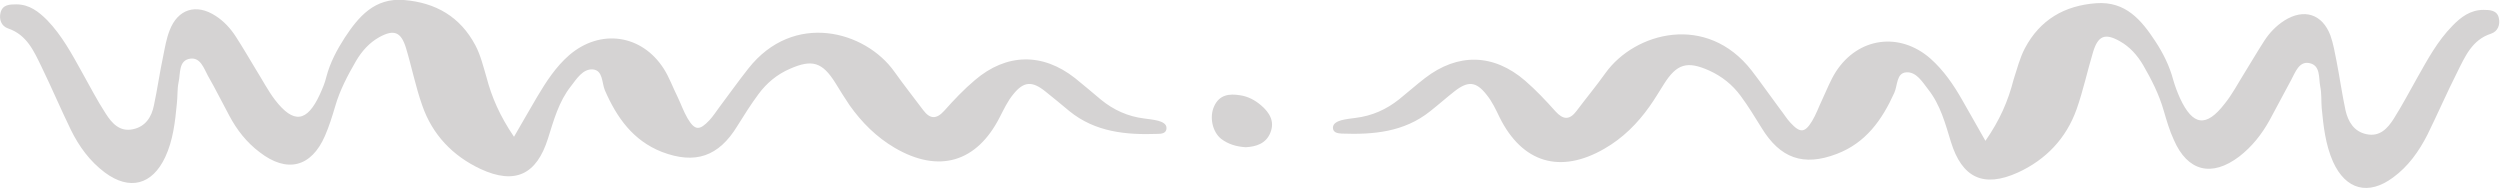
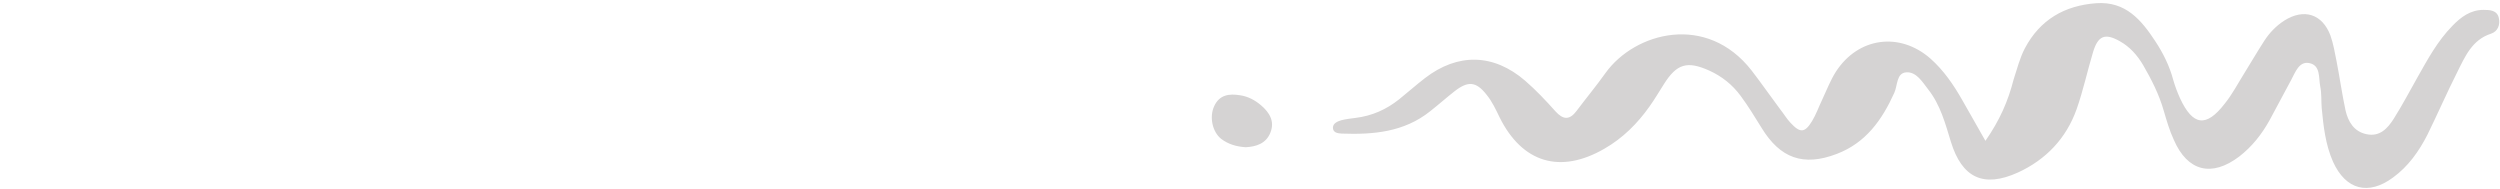
<svg xmlns="http://www.w3.org/2000/svg" version="1.1" id="Livello_1" x="0px" y="0px" viewBox="0 0 860.9 65.2" style="enable-background:new 0 0 860.9 65.2;" xml:space="preserve">
  <style type="text/css">
	.st0{fill:#D5D3D3;}
</style>
  <g>
-     <path class="st0" d="M177,47.1c3.1-5.3,5.5-9.6,8-13.8c3.1-5.2,6.4-10.3,11-14.3c10.7-9.2,25-7.2,32.6,4.7c1.9,3,3.1,6.4,4.7,9.6   c1.2,2.5,2.1,5.1,3.5,7.5c2.5,4.2,4.1,4.2,7.5,0.6c1.3-1.4,2.3-3,3.5-4.6c3.3-4.4,6.5-8.9,9.9-13.2c15.6-19.8,40.3-13,50.3,1.1   c3.2,4.5,6.6,8.8,9.9,13.2c2.4,3.2,4.6,3.2,7.3,0.2c3.3-3.7,6.7-7.3,10.5-10.5c10.9-9.3,23.3-9.5,34.5-0.7c3,2.4,5.9,4.9,8.9,7.4   c4.4,3.6,9.3,5.8,14.9,6.5c1.6,0.2,3.3,0.4,4.9,0.8c1.3,0.4,2.8,1,2.8,2.5c0,1.8-1.7,2-3,2c-10.9,0.4-21.5-0.6-30.4-7.8   c-2.8-2.3-5.5-4.6-8.3-6.8c-4.6-3.7-7.5-3.5-11.1,1c-1.9,2.3-3.2,5.1-4.6,7.8c-7.9,15.6-21,19.5-36.2,10.6   c-6.3-3.7-11.3-8.7-15.5-14.6c-1.7-2.5-3.3-5.1-4.9-7.7c-4.5-7.2-8-8.3-15.7-4.9c-4.4,1.9-8,4.9-10.8,8.7c-2.6,3.5-5,7.3-7.3,11   c-6.4,10.5-14.5,13.3-26,8.9c-9.9-3.9-15.5-11.8-19.6-21.2c-1.1-2.6-0.6-6.9-4.2-7.2c-3.4-0.2-5.5,3.2-7.5,5.8   c-4.2,5.3-5.9,11.7-7.9,18c-3.9,12.4-11.3,16-23.2,10.5c-9.6-4.5-16.6-11.8-20.1-21.9c-2.3-6.5-3.6-13.2-5.6-19.8   c-1.7-5.5-4.1-6.5-9.2-3.7c-3.4,1.9-6,4.8-8,8.2c-2.9,5-5.6,10.1-7.2,15.7c-1,3.4-2.1,6.9-3.5,10.1c-4.7,10.8-13.1,12.9-22.5,5.6   C85,49.1,81.6,44.8,79,39.9c-2.5-4.6-4.8-9.3-7.4-13.8c-1.4-2.6-2.6-6.4-6.1-5.9c-4.1,0.6-3.3,5.1-4,8.1c-0.5,2.4-0.3,4.9-0.6,7.4   c-0.6,6.3-1.3,12.6-4,18.4c-4.5,9.6-12.3,11.6-20.8,5.3c-5.2-3.9-8.9-9-11.7-14.7c-3.5-7.2-6.6-14.5-10.1-21.7   C11.7,17.7,9.3,12,2.8,9.8C0.4,9-0.4,6.6,0.2,4.3c0.7-2.7,3.1-2.8,5.4-2.8c4.5,0,7.7,2.5,10.7,5.5c5,5.2,8.4,11.5,11.9,17.8   c2.7,4.8,5.2,9.7,8.2,14.3c2.1,3.3,4.8,6.4,9.4,5.4c4.3-0.9,6.4-4.2,7.2-8.2c1.2-5.6,2-11.4,3.2-17c0.6-3,1.1-6,2.2-8.8   c2.8-7.4,9.2-9.4,15.9-5c2.8,1.8,5.1,4.3,6.9,7.1c2.4,3.7,4.6,7.5,6.9,11.3c2.2,3.5,4.1,7.2,6.6,10.5c6.4,8.3,11,7.7,15.4-1.8   c0.9-2,1.8-4,2.3-6.2c1.3-4.9,3.6-9.2,6.3-13.4c4.8-7.3,10.3-13.8,20.4-13c11,0.9,19.4,5.8,24.6,15.6c1.8,3.4,2.7,7.2,3.8,10.9   C169.3,33.4,172.1,39.9,177,47.1z" />
    <path class="st0" d="M683.7,48.5c-3.1-5.4-5.4-9.6-7.9-13.9c-3-5.3-6.4-10.3-11-14.4c-10.6-9.3-24.9-7.4-32.6,4.5   c-1.9,3-3.2,6.4-4.7,9.6c-1.2,2.5-2.1,5.1-3.5,7.4c-2.5,4.1-4.1,4.2-7.5,0.5c-1.3-1.4-2.3-3.1-3.5-4.6c-3.3-4.4-6.4-8.9-9.8-13.3   c-15.5-19.9-40.2-13.2-50.3,0.8c-3.2,4.5-6.7,8.7-10,13.1c-2.4,3.2-4.6,3.1-7.3,0.1c-3.3-3.7-6.7-7.3-10.4-10.5   c-10.9-9.4-23.2-9.6-34.5-0.9c-3,2.3-5.9,4.9-8.9,7.3c-4.4,3.5-9.3,5.7-15,6.4c-1.6,0.2-3.3,0.4-4.9,0.8c-1.3,0.4-2.8,1-2.9,2.5   c0,1.8,1.6,2,3,2.1c10.9,0.4,21.5-0.5,30.5-7.7c2.8-2.2,5.5-4.6,8.3-6.8c4.7-3.7,7.5-3.5,11.1,1.1c1.9,2.3,3.2,5.1,4.5,7.8   c7.8,15.7,20.9,19.6,36.1,10.8c6.3-3.6,11.4-8.7,15.5-14.5c1.8-2.5,3.3-5.1,4.9-7.6c4.5-7.2,8.1-8.2,15.7-4.8c4.4,2,8,4.9,10.8,8.7   c2.6,3.5,4.9,7.3,7.2,11c6.4,10.5,14.4,13.4,25.9,9c10-3.8,15.6-11.7,19.8-21c1.2-2.6,0.7-6.9,4.2-7.1c3.4-0.2,5.5,3.3,7.5,5.9   c4.2,5.3,5.9,11.8,7.8,18c3.8,12.4,11.2,16,23.1,10.6c9.6-4.4,16.6-11.7,20.2-21.8c2.3-6.5,3.7-13.2,5.7-19.8   c1.7-5.5,4.1-6.5,9.2-3.6c3.4,1.9,6,4.8,8,8.2c2.9,5,5.5,10.1,7.1,15.7c1,3.4,2,6.9,3.5,10.1c4.7,10.8,13,12.9,22.5,5.7   c4.4-3.4,7.8-7.7,10.5-12.6c2.5-4.6,4.9-9.2,7.4-13.8c1.4-2.6,2.7-6.4,6.1-5.8c4.1,0.7,3.3,5.1,3.9,8.1c0.5,2.4,0.3,4.9,0.5,7.4   c0.6,6.3,1.3,12.6,3.9,18.5c4.4,9.7,12.2,11.7,20.7,5.4c5.2-3.8,8.9-9,11.8-14.7c3.5-7.1,6.7-14.5,10.3-21.6   c2.7-5.4,5.1-11.1,11.6-13.2c2.4-0.8,3.2-3.1,2.7-5.4c-0.6-2.7-3.1-2.8-5.3-2.8c-4.5,0-7.8,2.5-10.7,5.5c-5.1,5.2-8.5,11.5-12,17.7   c-2.7,4.8-5.3,9.7-8.2,14.3c-2.1,3.3-4.8,6.3-9.4,5.3c-4.3-0.9-6.3-4.3-7.2-8.2c-1.2-5.6-2-11.4-3.1-17c-0.6-3-1.1-6-2.1-8.8   c-2.8-7.4-9.1-9.4-15.9-5.1c-2.8,1.8-5.1,4.2-6.9,7c-2.4,3.7-4.6,7.5-6.9,11.2c-2.2,3.5-4.1,7.2-6.7,10.4c-6.4,8.3-11,7.6-15.4-1.9   c-0.9-2-1.7-4.1-2.3-6.2c-1.3-4.9-3.5-9.3-6.2-13.4c-4.8-7.3-10.2-13.8-20.3-13.1c-11,0.8-19.4,5.7-24.6,15.5   c-1.8,3.4-2.7,7.2-3.9,10.8C691.5,34.8,688.7,41.3,683.7,48.5z" />
    <path class="st0" d="M429,50.7c-3.2-0.2-6-1-8.5-2.9c-3-2.4-4.1-7.5-2.4-11.2c1.8-4,5.2-4.4,8.9-3.8c2.8,0.4,5.2,1.7,7.3,3.5   c2.9,2.5,4.7,5.5,3.2,9.3C436,49.5,432.5,50.5,429,50.7z" />
  </g>
</svg>